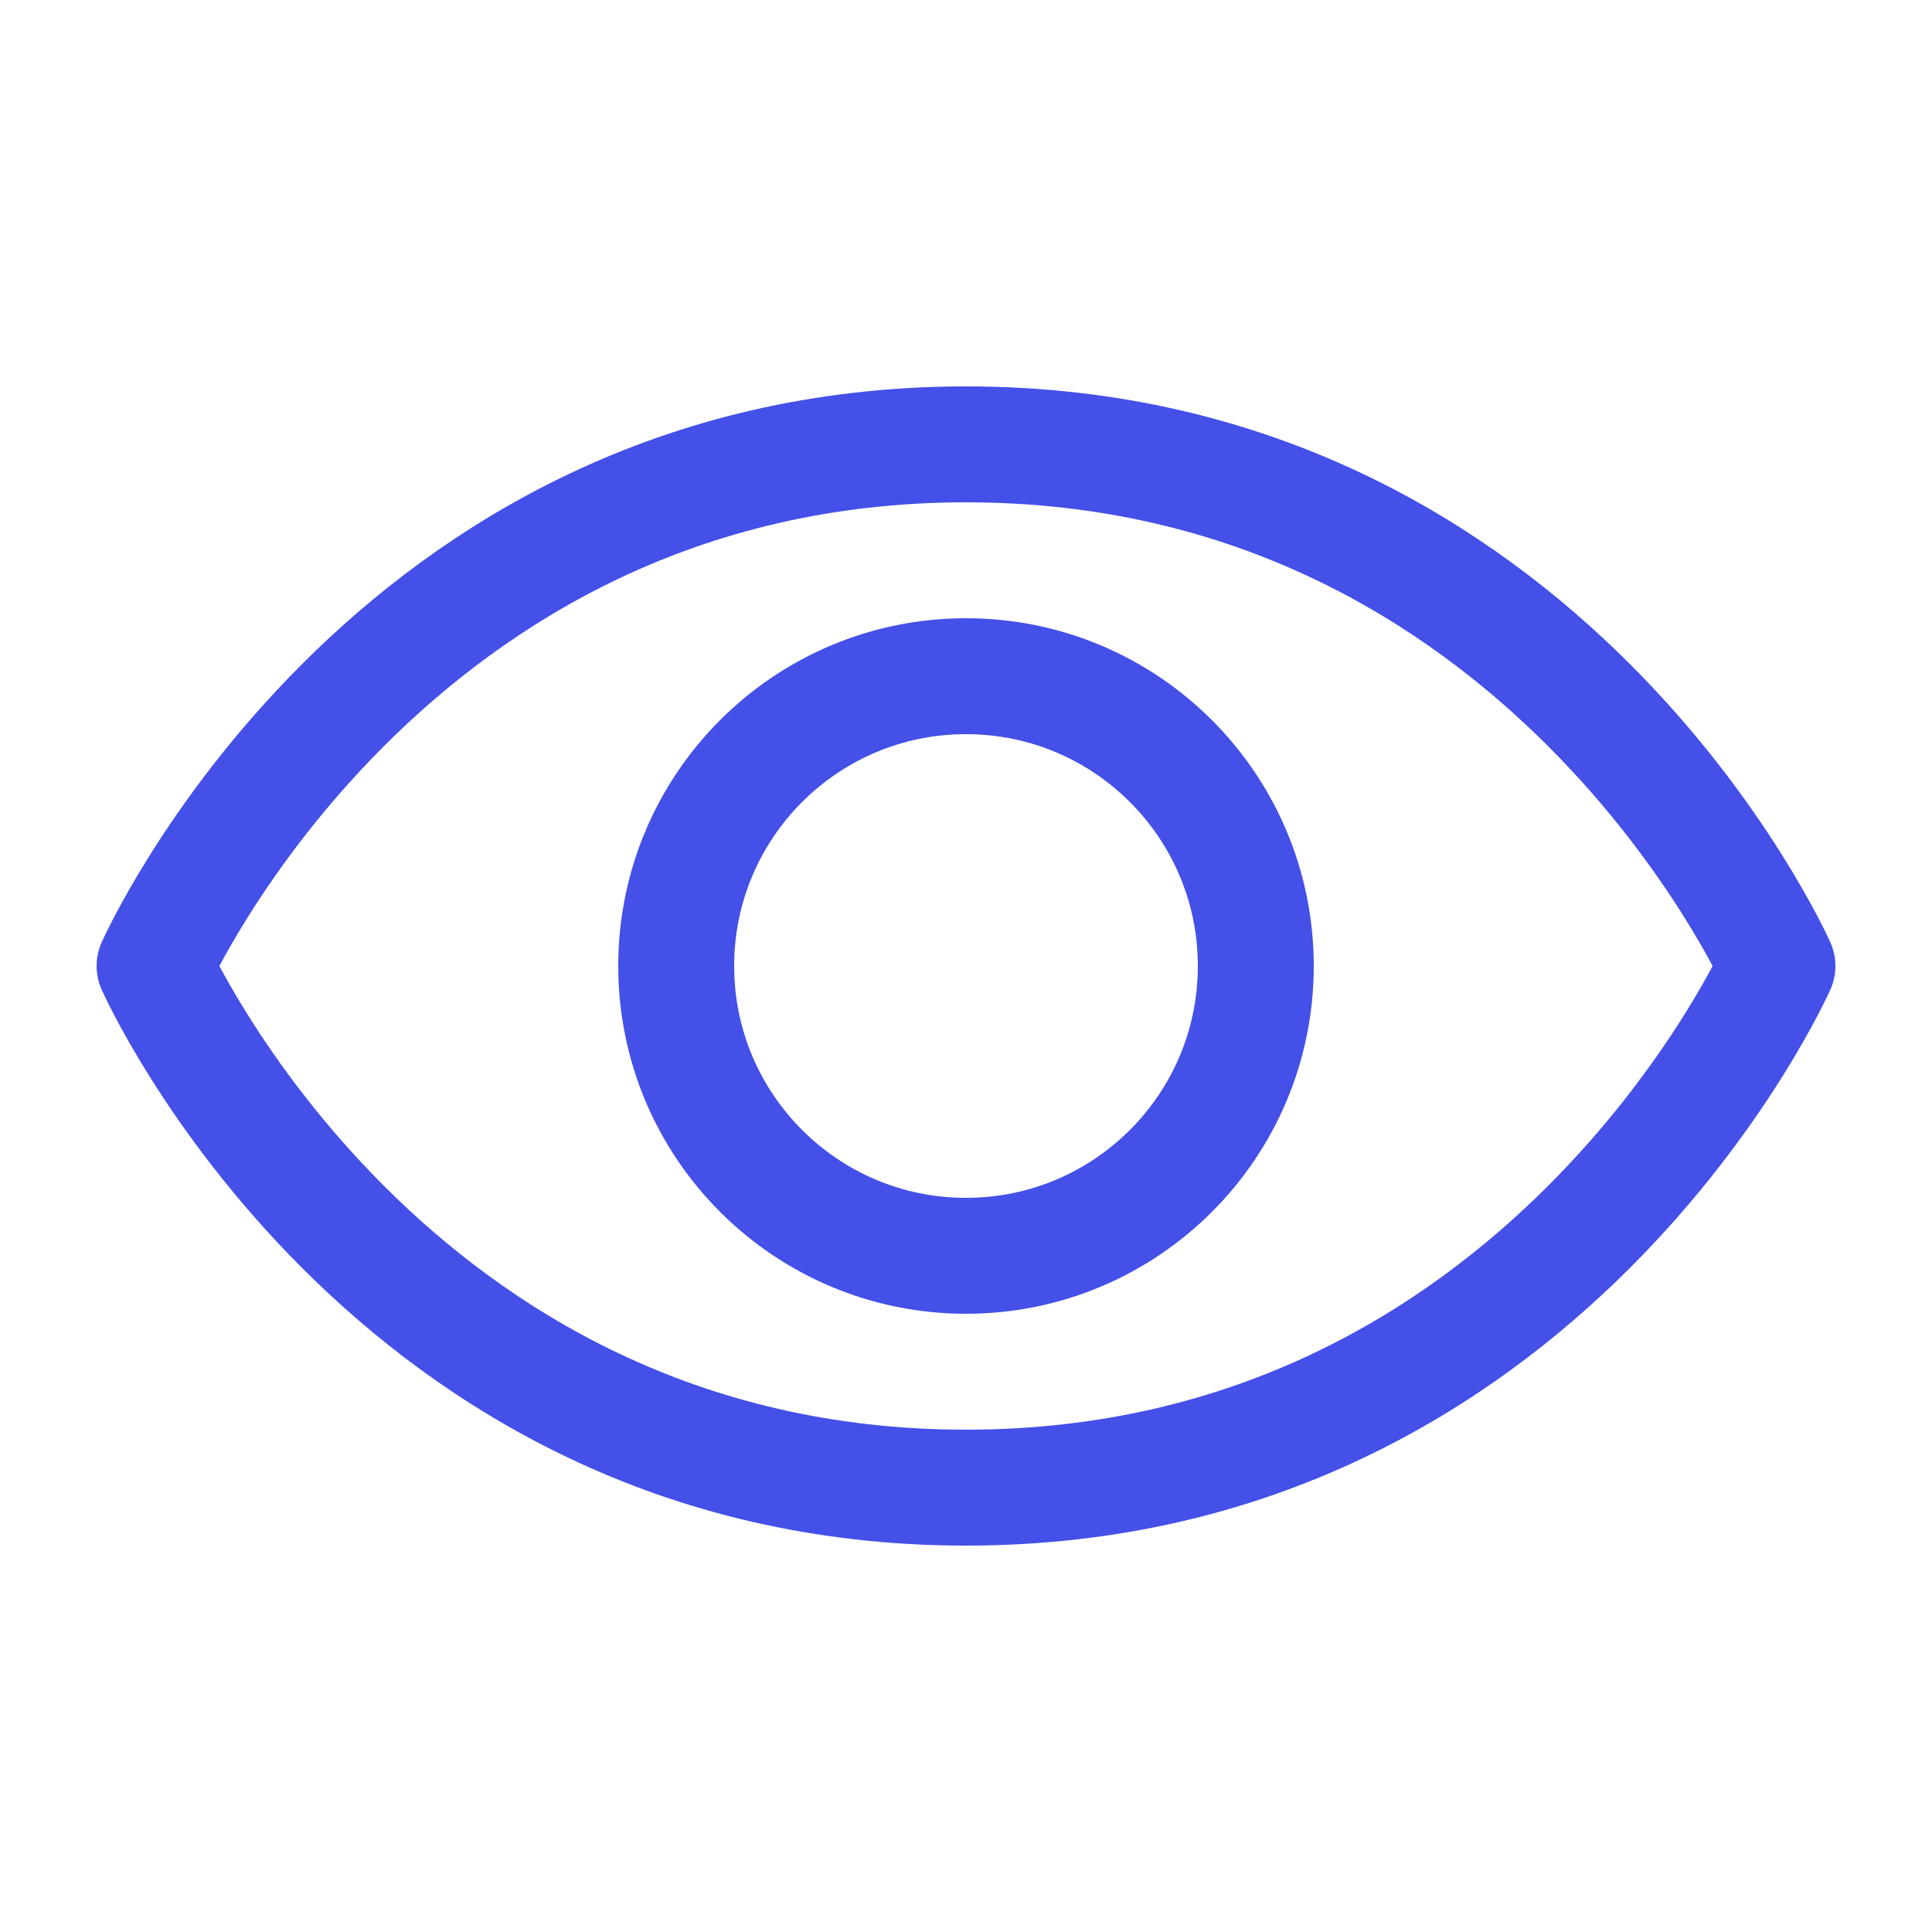
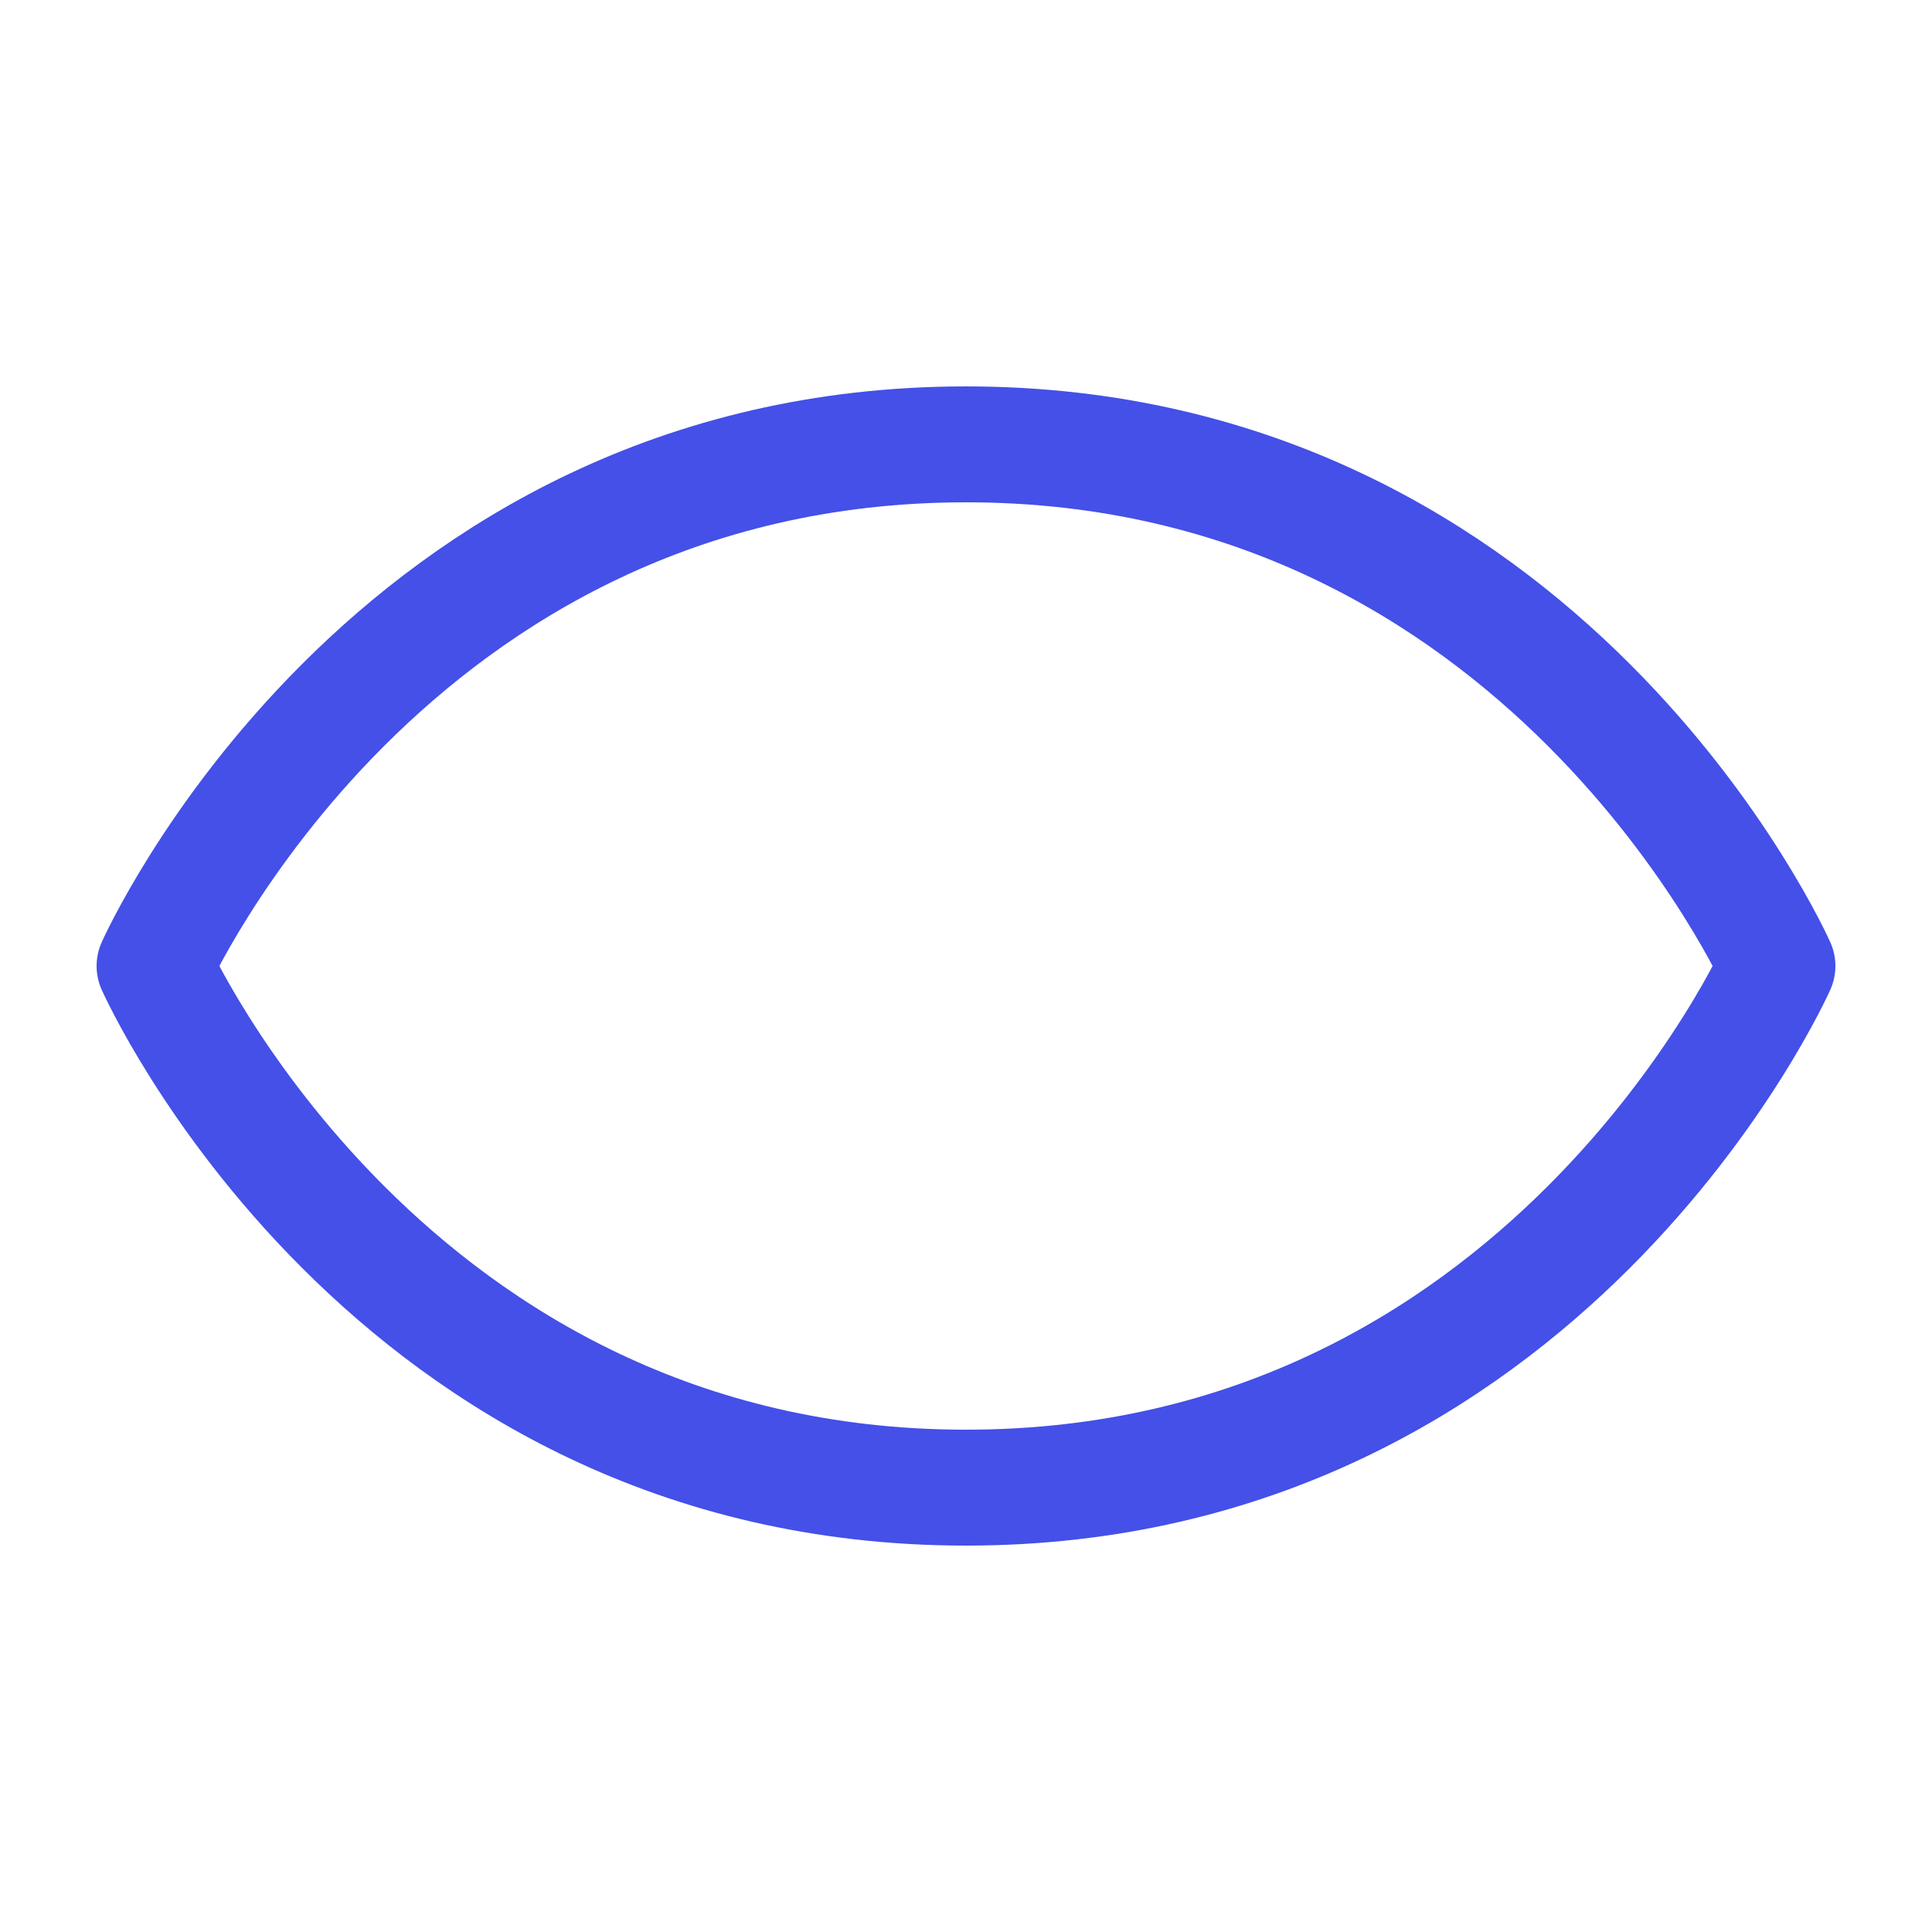
<svg xmlns="http://www.w3.org/2000/svg" width="100%" height="100%" viewBox="0 0 50 50" fill="none">
  <path d="M25 11.5C10 11.5 4 25 4 25C4 25 10 38.5 25 38.5C40 38.5 46 25 46 25C46 25 40 11.5 25 11.5Z" stroke="#4450E7" stroke-width="3" stroke-linecap="round" stroke-linejoin="round" />
-   <path d="M25 32.5C29.142 32.5 32.5 29.142 32.5 25C32.5 20.858 29.142 17.5 25 17.5C20.858 17.5 17.5 20.858 17.5 25C17.5 29.142 20.858 32.5 25 32.5Z" stroke="#4450E7" stroke-width="3" stroke-linecap="round" stroke-linejoin="round" />
</svg>